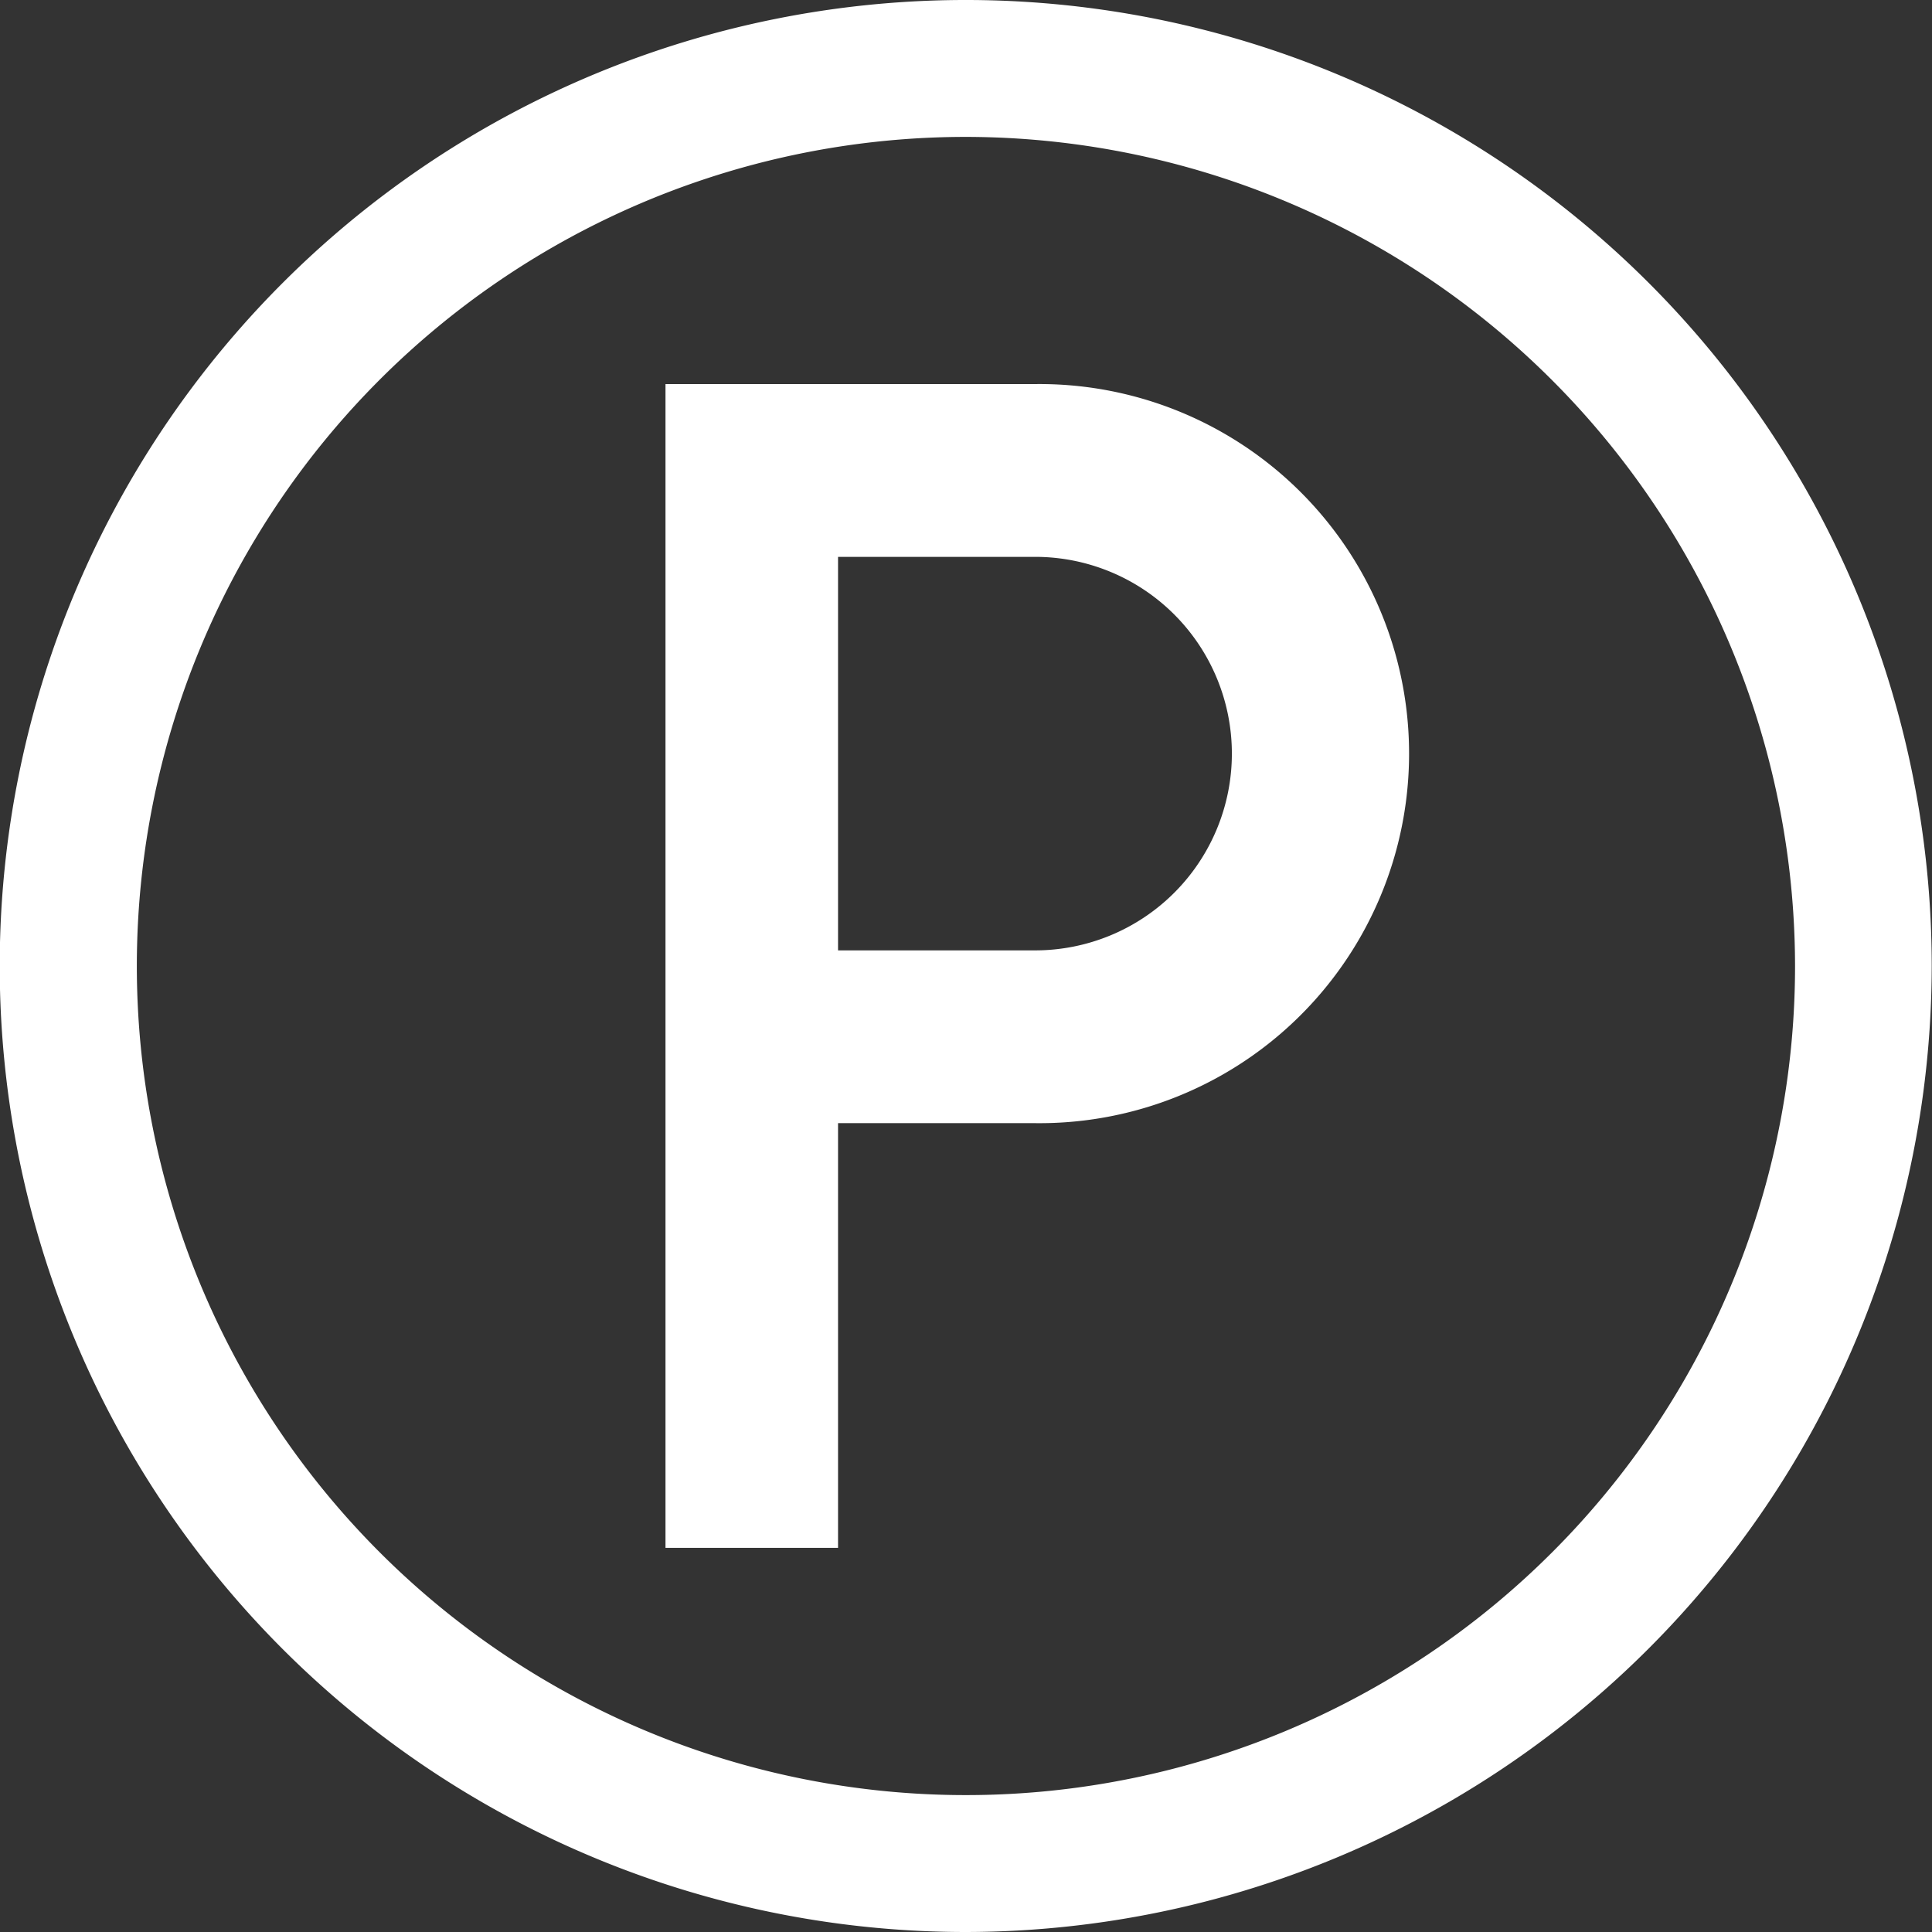
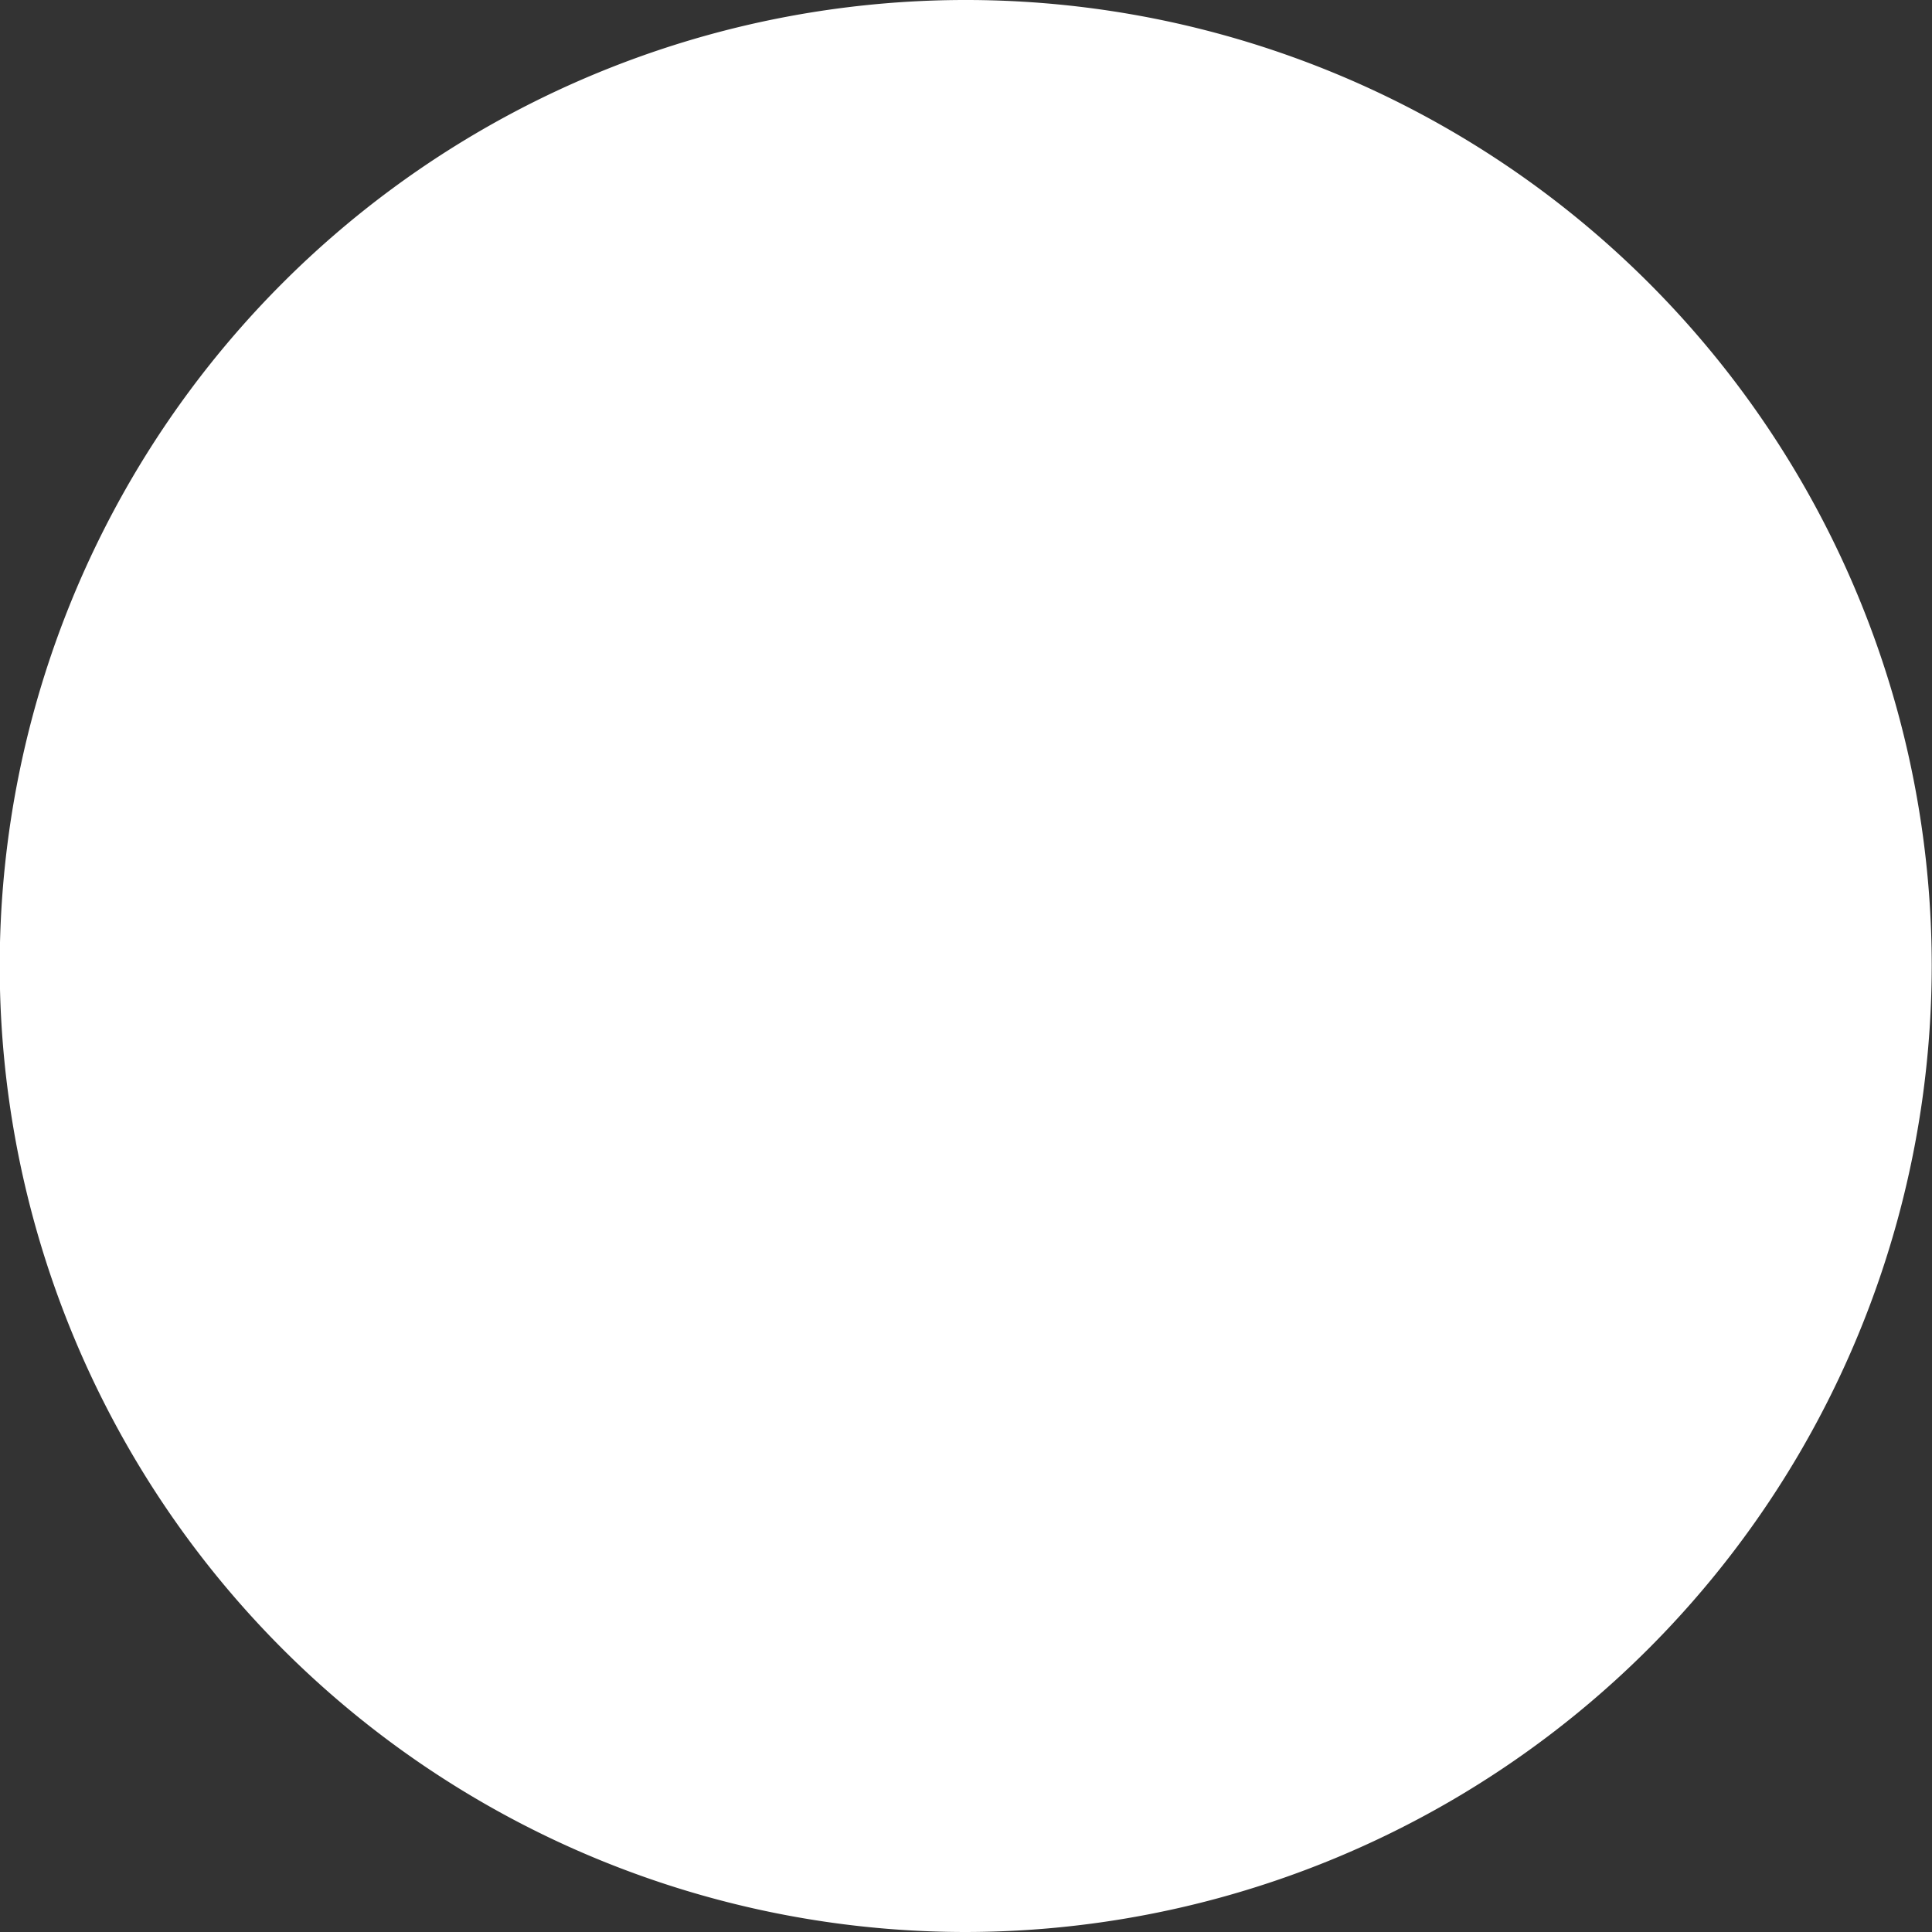
<svg xmlns="http://www.w3.org/2000/svg" width="35" height="35" viewBox="0 0 35 35">
  <rect x="0" y="0" width="35" height="35" fill="#333333" stroke="none" />
  <defs>
    <style>.a{fill:#fff;}</style>
  </defs>
  <g transform="translate(-13.105 -48.733)">
-     <path class="a" d="M30.6,83.733a17.5,17.5,0,1,1,17.5-17.5A17.52,17.52,0,0,1,30.6,83.733Zm0-32.52A15.02,15.02,0,1,0,45.624,66.234,15.038,15.038,0,0,0,30.6,51.213Z" />
-     <path class="a" d="M30.274,81.357V60.274h6.694a6.695,6.695,0,1,1,0,13.389H33.4v7.694ZM33.4,70.533H36.97a3.564,3.564,0,1,0,0-7.129H33.4Z" transform="translate(-5.113 -4.583)" />
+     <path class="a" d="M30.6,83.733a17.5,17.5,0,1,1,17.5-17.5A17.52,17.52,0,0,1,30.6,83.733Zm0-32.52Z" />
  </g>
</svg>